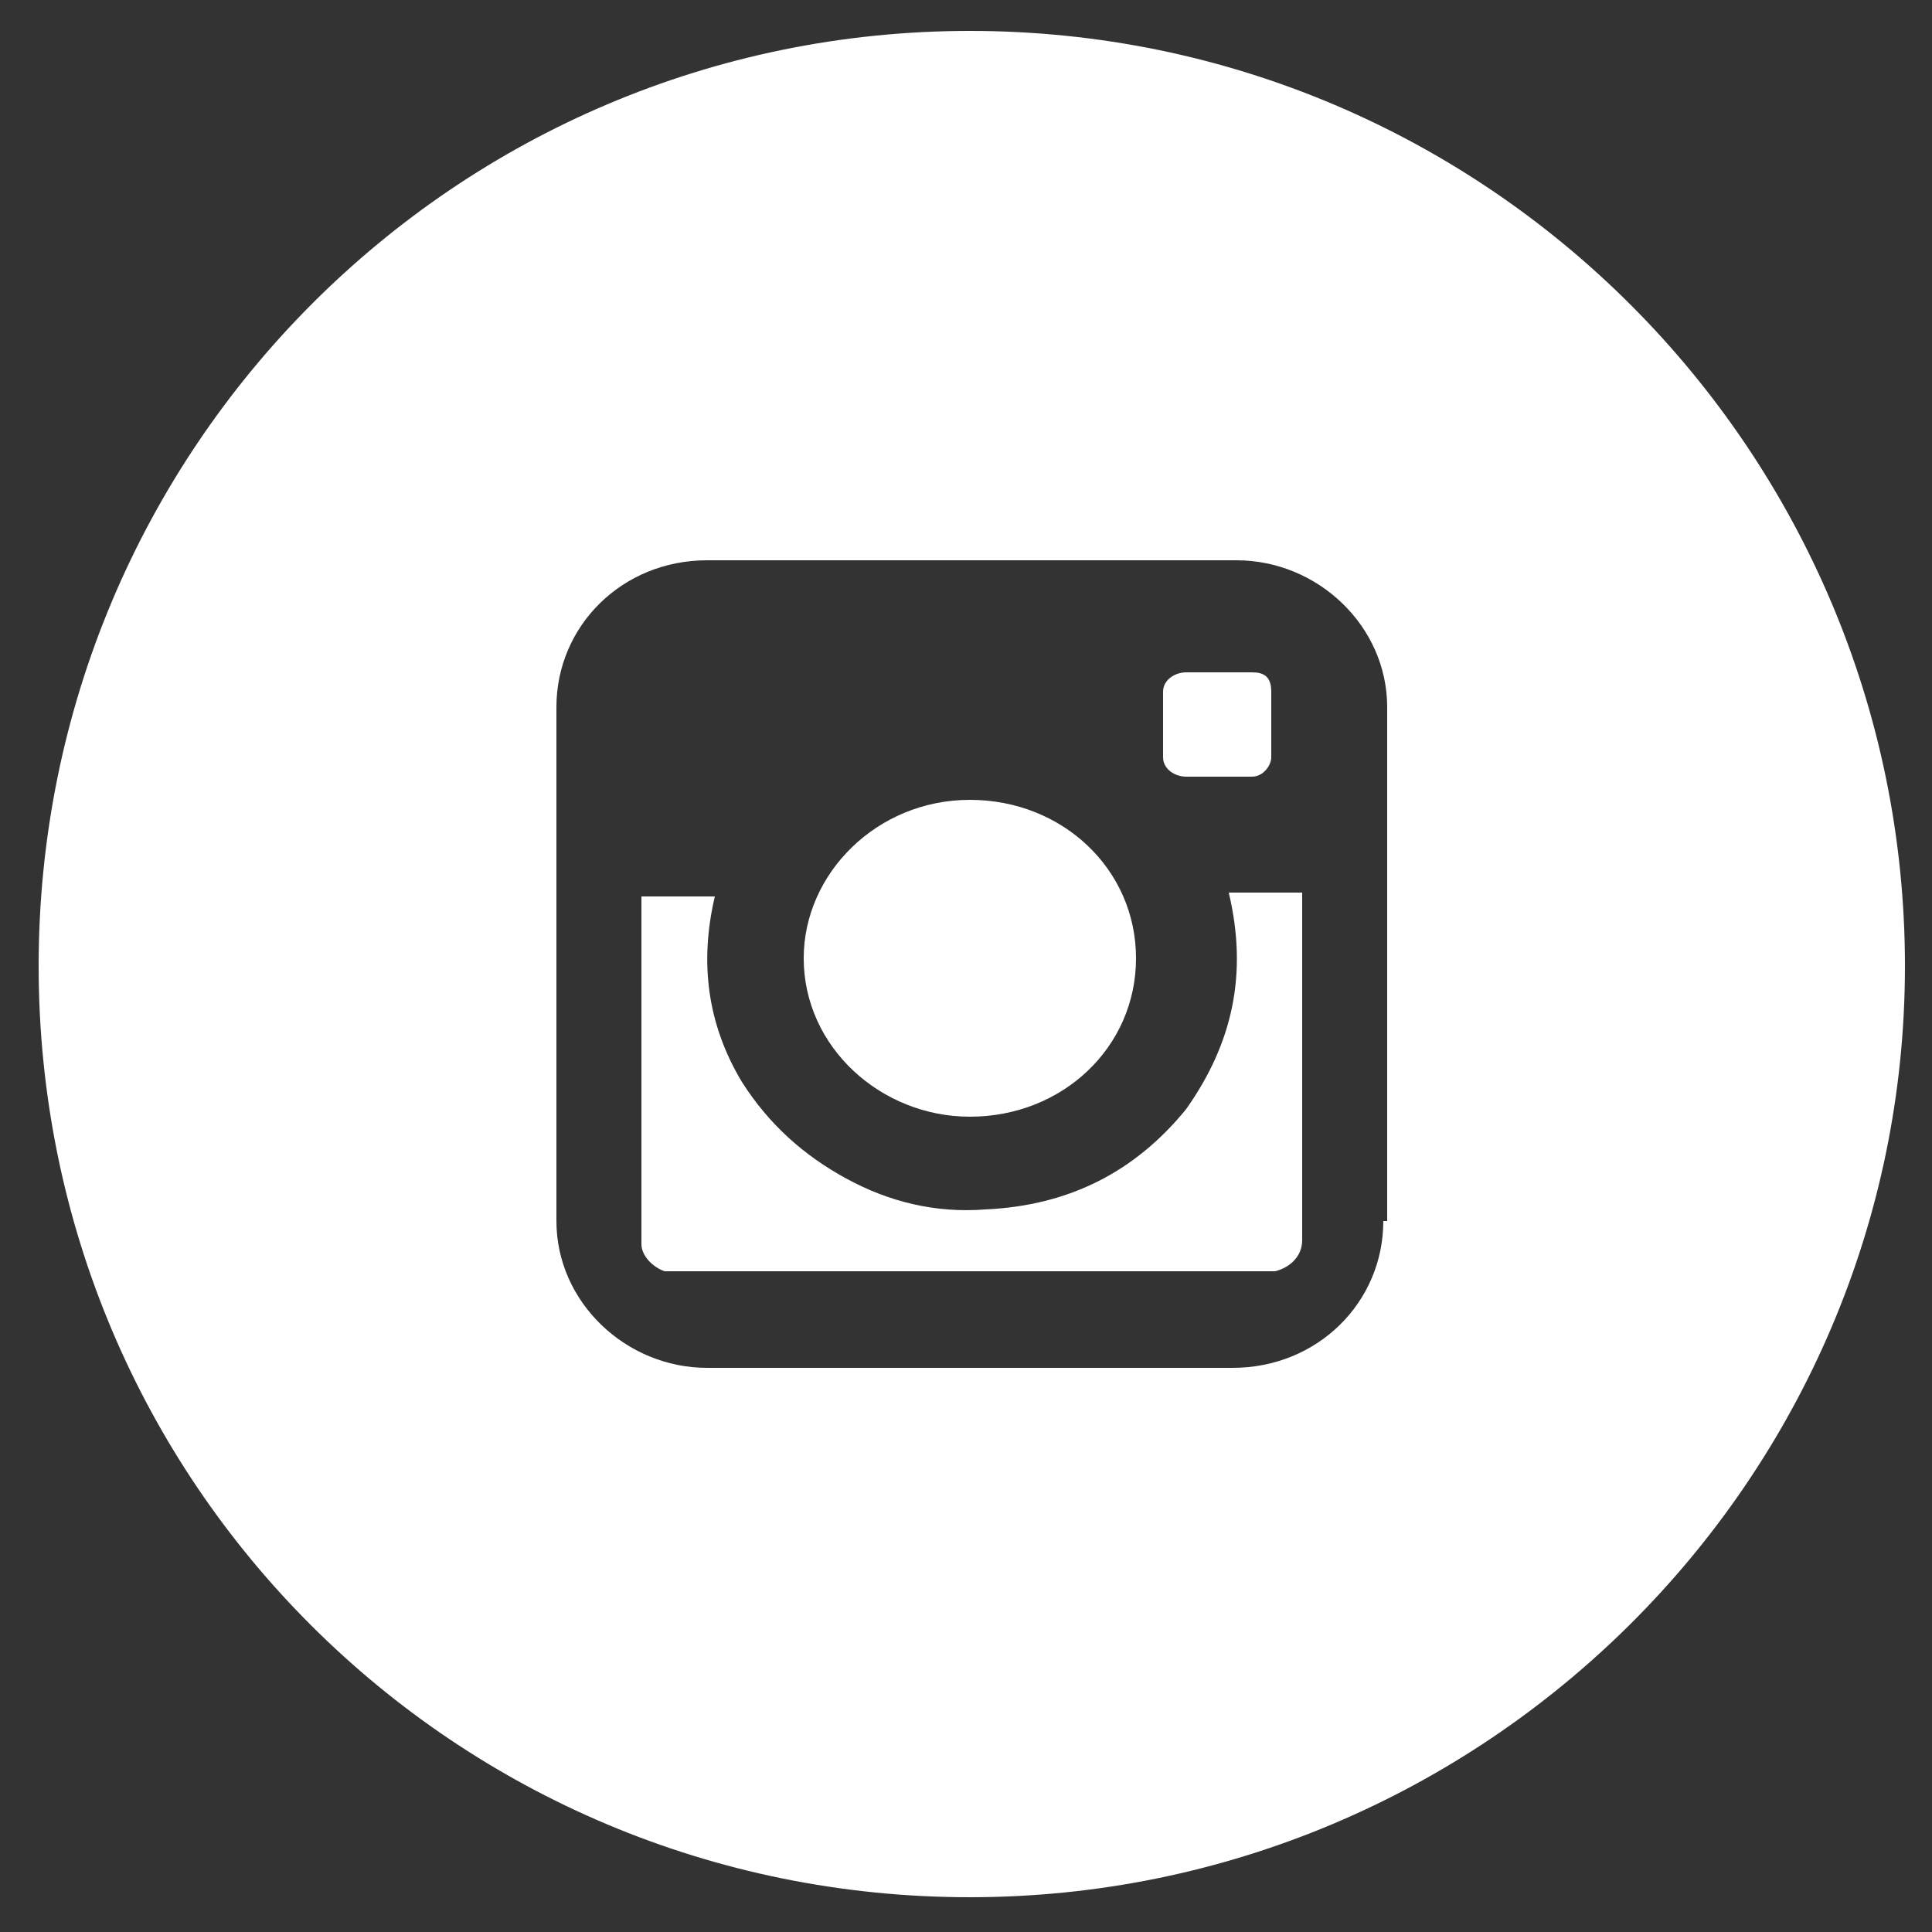
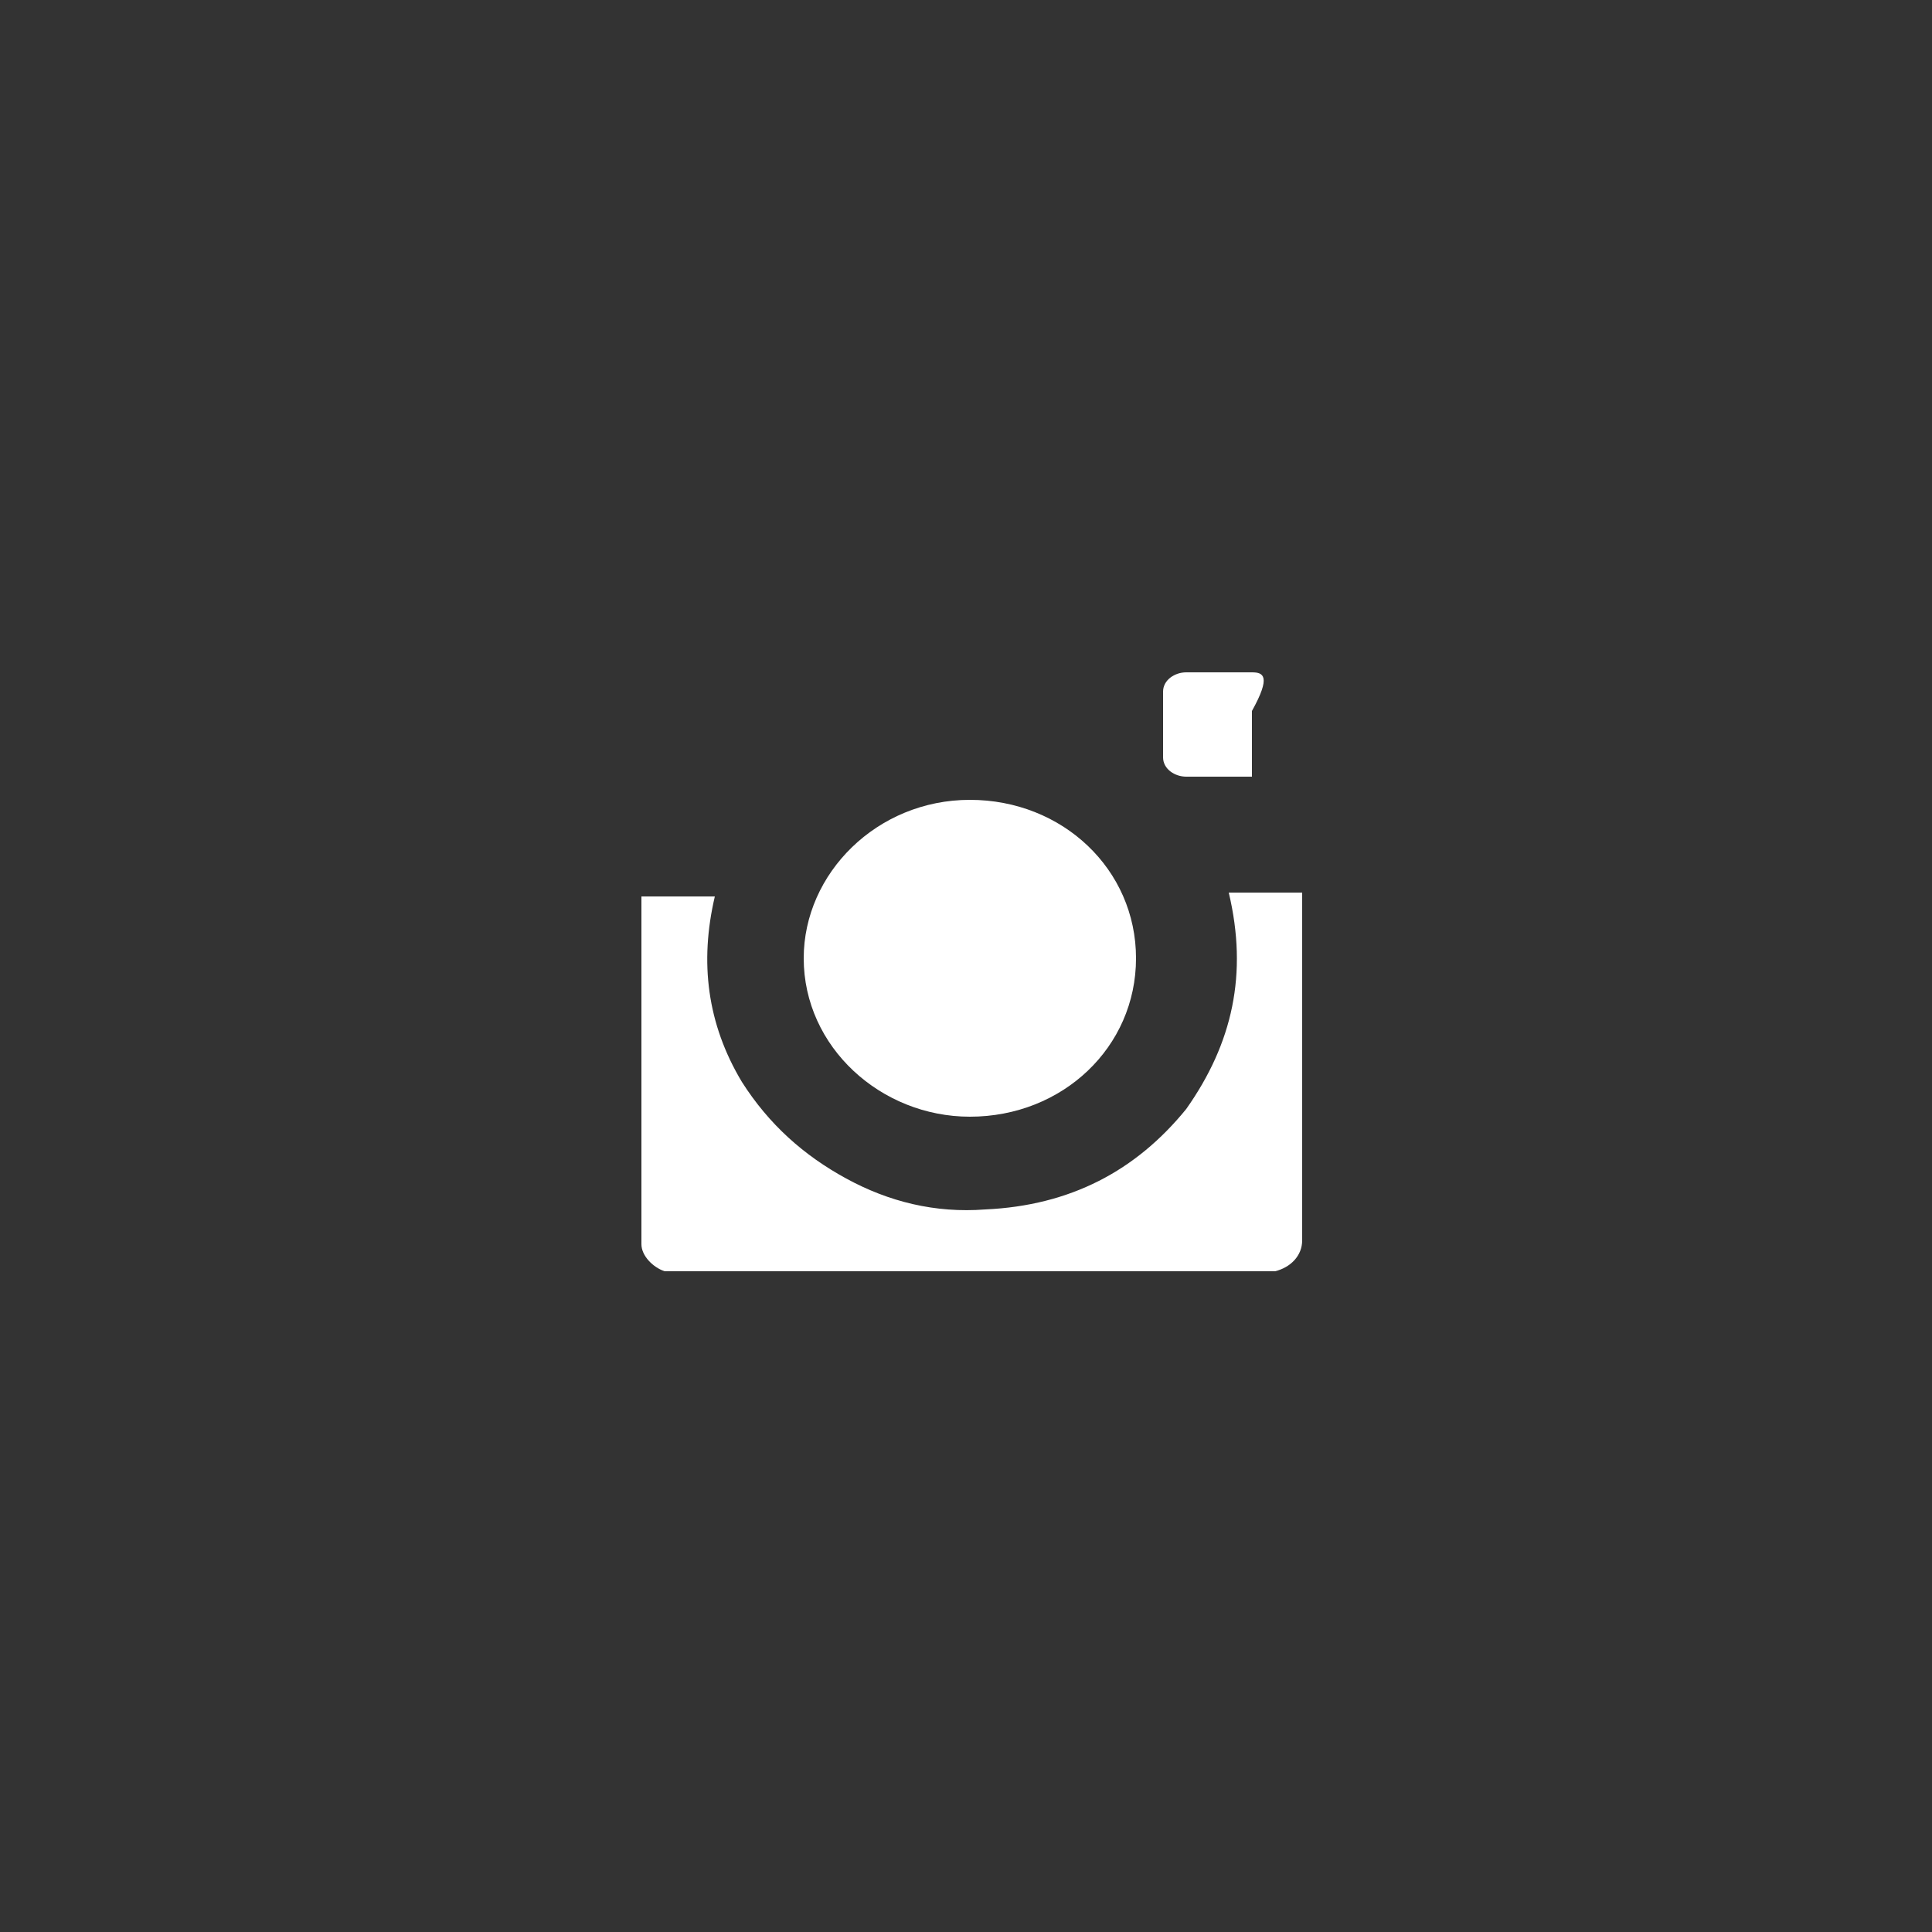
<svg xmlns="http://www.w3.org/2000/svg" version="1.1" id="Capa_1" x="0px" y="0px" viewBox="0 0 50 50" style="enable-background:new 0 0 50 50;" xml:space="preserve">
  <rect x="0" y="0" width="50" height="50" fill="#333333" stroke="none" />
  <style type="text/css">
	.st0{display:none;fill:#231F20;}
	.st1{display:none;fill:#FFFFFF;}
	.st2{display:none;}
	.st3{display:inline;fill:#FFFFFF;}
	.st4{fill:#FFFFFF;}
</style>
  <path class="st0" d="M25,1C11.7,1,1,11.7,1,25s10.7,24,24,24c13.3,0,24-10.7,24-24S38.3,1,25,1z M30.2,18.1c-1,0-2,0-2.5,0  c-0.5,0-1,0.5-1,0.9c0,0.4,0,2.6,0,2.6s3.1,0,3.5,0c-0.1,2-0.4,3.8-0.4,3.8h-3.1v10.4h-4.6V25.4h-2.2v-3.8h2.2c0,0,0-2.5,0-3.1  c0-0.6-0.1-4.4,4.7-4.4c0.6,0,2.1,0,3.4,0C30.2,15.8,30.2,17.6,30.2,18.1z" />
-   <path class="st1" d="M25.1,1C11.9,1,1.1,11.7,1.1,25s10.7,24,23.9,24S49,38.3,49,25S38.3,1,25.1,1z M34.3,20.2c0,0.2,0,0.4,0,0.6  c0,6.3-4.8,13.7-13.6,13.7c-2.7,0-5.2-0.8-7.3-2.2c0.4,0,0.8,0.1,1.1,0.1c2.2,0,4.3-0.8,5.9-2.1c-2.1,0-3.9-1.4-4.5-3.3  c0.3,0.1,0.6,0.1,0.9,0.1c0.4,0,0.9-0.1,1.3-0.2c-2.2-0.4-3.8-2.4-3.8-4.7c0,0,0,0,0-0.1c0.6,0.4,1.4,0.6,2.2,0.6  c-1.3-0.9-2.1-2.3-2.1-4c0-0.9,0.2-1.7,0.6-2.4c2.4,2.9,5.9,4.8,9.9,5c-0.1-0.4-0.1-0.7-0.1-1.1c0-2.6,2.1-4.8,4.8-4.8  c1.4,0,2.6,0.6,3.5,1.5c1.1-0.2,2.1-0.6,3-1.2C35.7,17,35,17.9,34,18.5c1-0.1,1.9-0.4,2.7-0.8C36.1,18.7,35.3,19.6,34.3,20.2z" />
  <g class="st2">
    <path class="st3" d="M28.8,24l-6.5-3.7c-0.7-0.4-1.2-0.1-1.2,0.7l0,7.5c0,0.8,0.6,1.1,1.2,0.7l6.5-3.8C29.5,25.1,29.5,24.4,28.8,24   z" />
    <path class="st3" d="M25.2,1C12.1,1,1.5,11.6,1.5,24.8c0,13.1,10.6,23.8,23.8,23.8S49,37.9,49,24.8C49,11.6,38.4,1,25.2,1z    M36.9,29.2c0,1.9-1.5,3.4-3.4,3.4c-2.7,0.1-5.4,0.2-8.2,0.2c-2.8,0-5.5,0-8.2-0.2c-1.9,0-3.4-1.5-3.4-3.4   c-0.1-1.5-0.2-2.9-0.2-4.4c0-1.5,0-2.9,0.2-4.4c0-1.9,1.5-3.4,3.4-3.4c2.6-0.1,5.2-0.2,7.8-0.2c0.1,0,0.3,0,0.4,0   c0.1,0,0.3,0,0.4,0c2.7,0,5.3,0,7.8,0.2c1.9,0,3.4,1.5,3.4,3.4c0.1,1.5,0.2,2.9,0.2,4.4C37,26.2,37,27.7,36.9,29.2z" />
  </g>
-   <path class="st1" d="M25,0.8c-13.2,0-24,10.7-24,24c0,13.2,10.7,24,24,24s24-10.7,24-24C49,11.5,38.2,0.8,25,0.8z M16.3,31.4  c-3.6,0-6.6-3-6.6-6.6s3-6.6,6.6-6.6s6.6,3,6.6,6.6S19.9,31.4,16.3,31.4z M33.7,31.4c-3.6,0-6.6-3-6.6-6.6s3-6.6,6.6-6.6  s6.6,3,6.6,6.6S37.3,31.4,33.7,31.4z" />
  <path class="st1" d="M24.7,1C11.6,1,1,11.7,1,24.8c0,13.1,10.6,23.7,23.7,23.7s23.7-10.6,23.7-23.7C48.4,11.7,37.8,1,24.7,1z   M19.3,33.6h-3.8v-12h3.8V33.6z M17.3,20.1L17.3,20.1c-1.4,0-2.3-0.9-2.3-2.1c0-1.2,0.9-2.1,2.3-2.1c1.4,0,2.2,0.9,2.3,2.1  C19.6,19.2,18.8,20.1,17.3,20.1z M34.4,33.6h-4.3v-6.2c0-1.6-0.7-2.7-2.1-2.7c-1.1,0-1.7,0.8-2,1.5c-0.1,0.3-0.1,0.6-0.1,1v6.5h-4.2  c0,0,0.1-11,0-12h4.2v1.9c0.3-0.8,1.6-2,3.8-2c2.7,0,4.8,1.7,4.8,5.5V33.6z" />
  <g>
    <path class="st4" d="M30.7,28.7c-1.3,1.6-3,2.5-5.2,2.6c-1.3,0.1-2.5-0.2-3.6-0.8c-1.1-0.6-2-1.4-2.7-2.5c-0.9-1.5-1.1-3.1-0.7-4.8   c-0.6,0-1.3,0-1.9,0c0,0,0,0.1,0,0.1c0,2.9,0,5.9,0,8.8c0,0,0,0.1,0,0.1c0,0.3,0.3,0.6,0.6,0.7c0.1,0,0.2,0,0.3,0   c2.6,0,5.3,0,7.9,0c2.5,0,4.9,0,7.4,0c0.1,0,0.2,0,0.2,0c0.4-0.1,0.7-0.4,0.7-0.8c0-0.5,0-1.1,0-1.6c0-2.4,0-4.8,0-7.3   c0,0,0-0.1,0-0.1c-0.7,0-1.3,0-1.9,0C32.3,25.2,31.9,27,30.7,28.7z" />
    <path class="st4" d="M25.1,28.9c2.4,0,4.3-1.8,4.3-4.1c0-2.3-1.9-4.1-4.3-4.1c-2.4,0-4.3,1.9-4.3,4.1   C20.8,27.1,22.8,28.9,25.1,28.9z" />
-     <path class="st4" d="M32.4,17.4c-0.6,0-1.1,0-1.7,0c-0.3,0-0.6,0.2-0.6,0.5c0,0.5,0,1.1,0,1.6c0,0,0,0.1,0,0.1   c0,0.3,0.3,0.5,0.6,0.5c0.3,0,0.6,0,0.8,0c0.3,0,0.6,0,0.8,0c0,0,0.1,0,0.1,0c0.3,0,0.5-0.3,0.5-0.5c0-0.5,0-1.1,0-1.6   c0,0,0-0.1,0-0.1C32.9,17.5,32.7,17.4,32.4,17.4z" />
-     <path class="st4" d="M25.1,0.8C11.8,0.8,1,11.6,1,25s10.8,24.1,24.1,24.1S49.3,38.3,49.3,25S38.5,0.8,25.1,0.8z M35.8,31.6   c0,2.1-1.7,3.8-3.9,3.8H18.3c-2.1,0-3.9-1.7-3.9-3.8V18.3c0-2.1,1.7-3.8,3.9-3.8H32c2.1,0,3.9,1.7,3.9,3.8V31.6z" />
+     <path class="st4" d="M32.4,17.4c-0.6,0-1.1,0-1.7,0c-0.3,0-0.6,0.2-0.6,0.5c0,0.5,0,1.1,0,1.6c0,0,0,0.1,0,0.1   c0,0.3,0.3,0.5,0.6,0.5c0.3,0,0.6,0,0.8,0c0.3,0,0.6,0,0.8,0c0,0,0.1,0,0.1,0c0-0.5,0-1.1,0-1.6   c0,0,0-0.1,0-0.1C32.9,17.5,32.7,17.4,32.4,17.4z" />
  </g>
</svg>